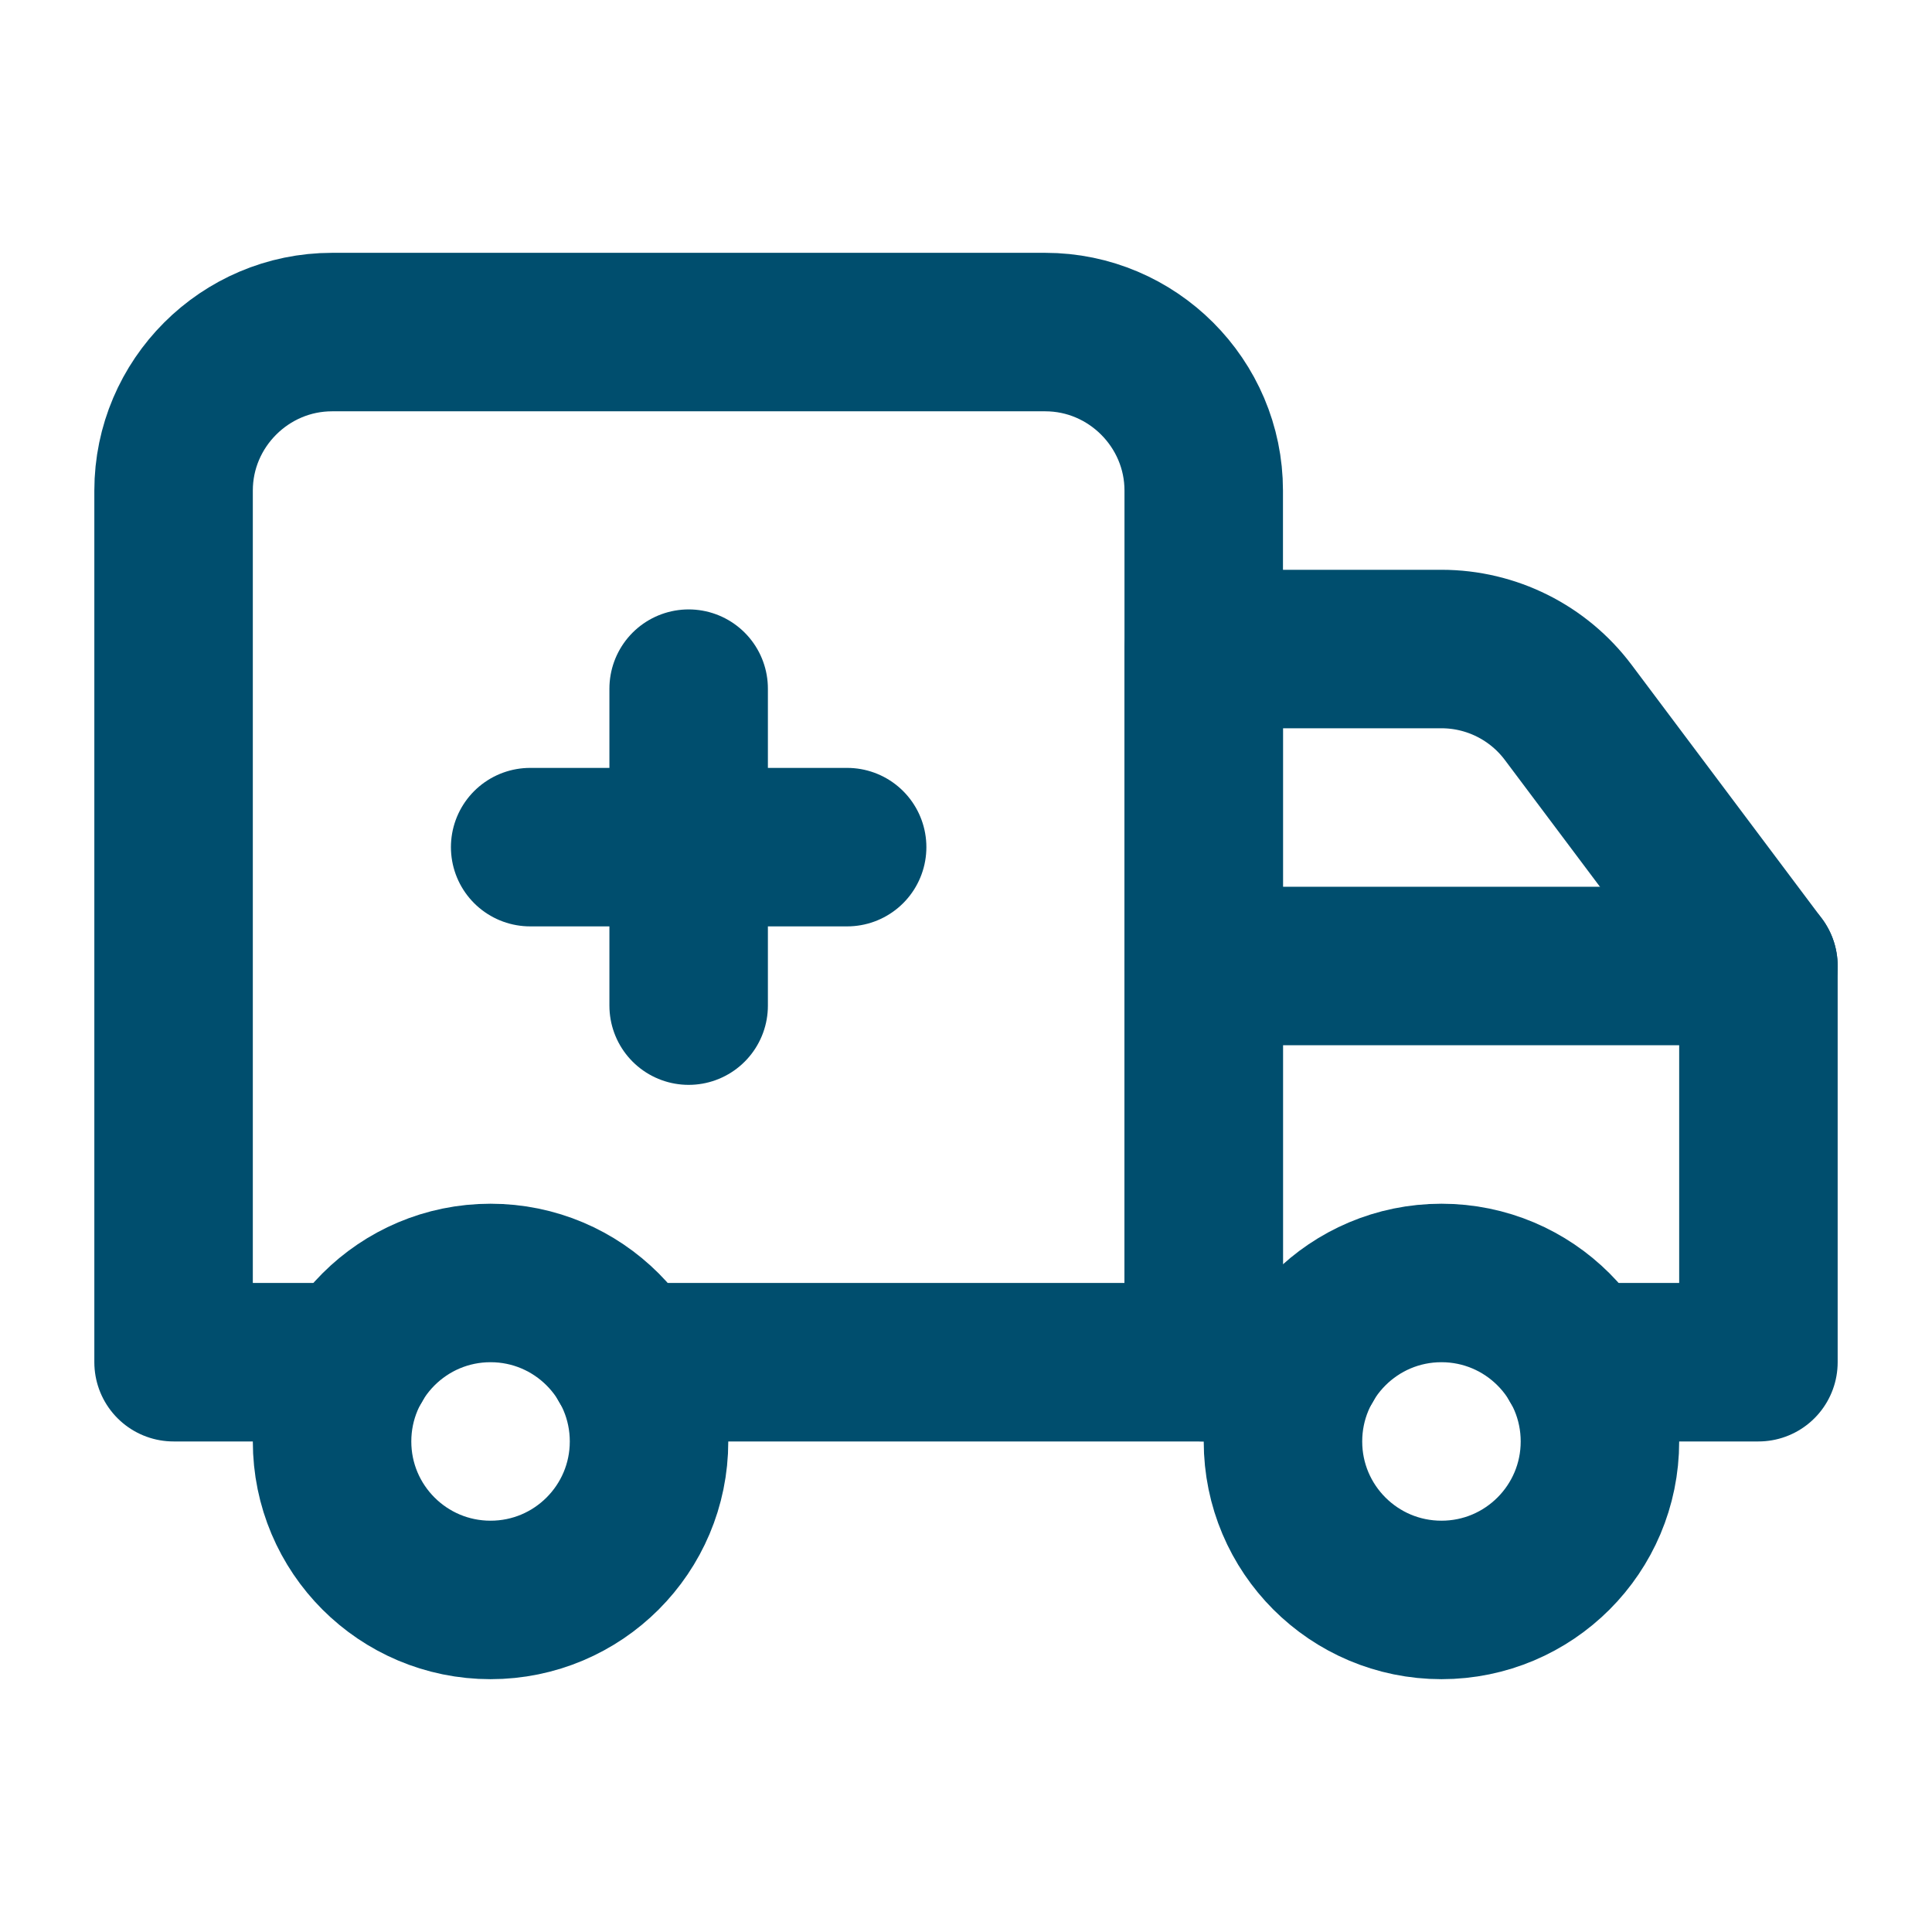
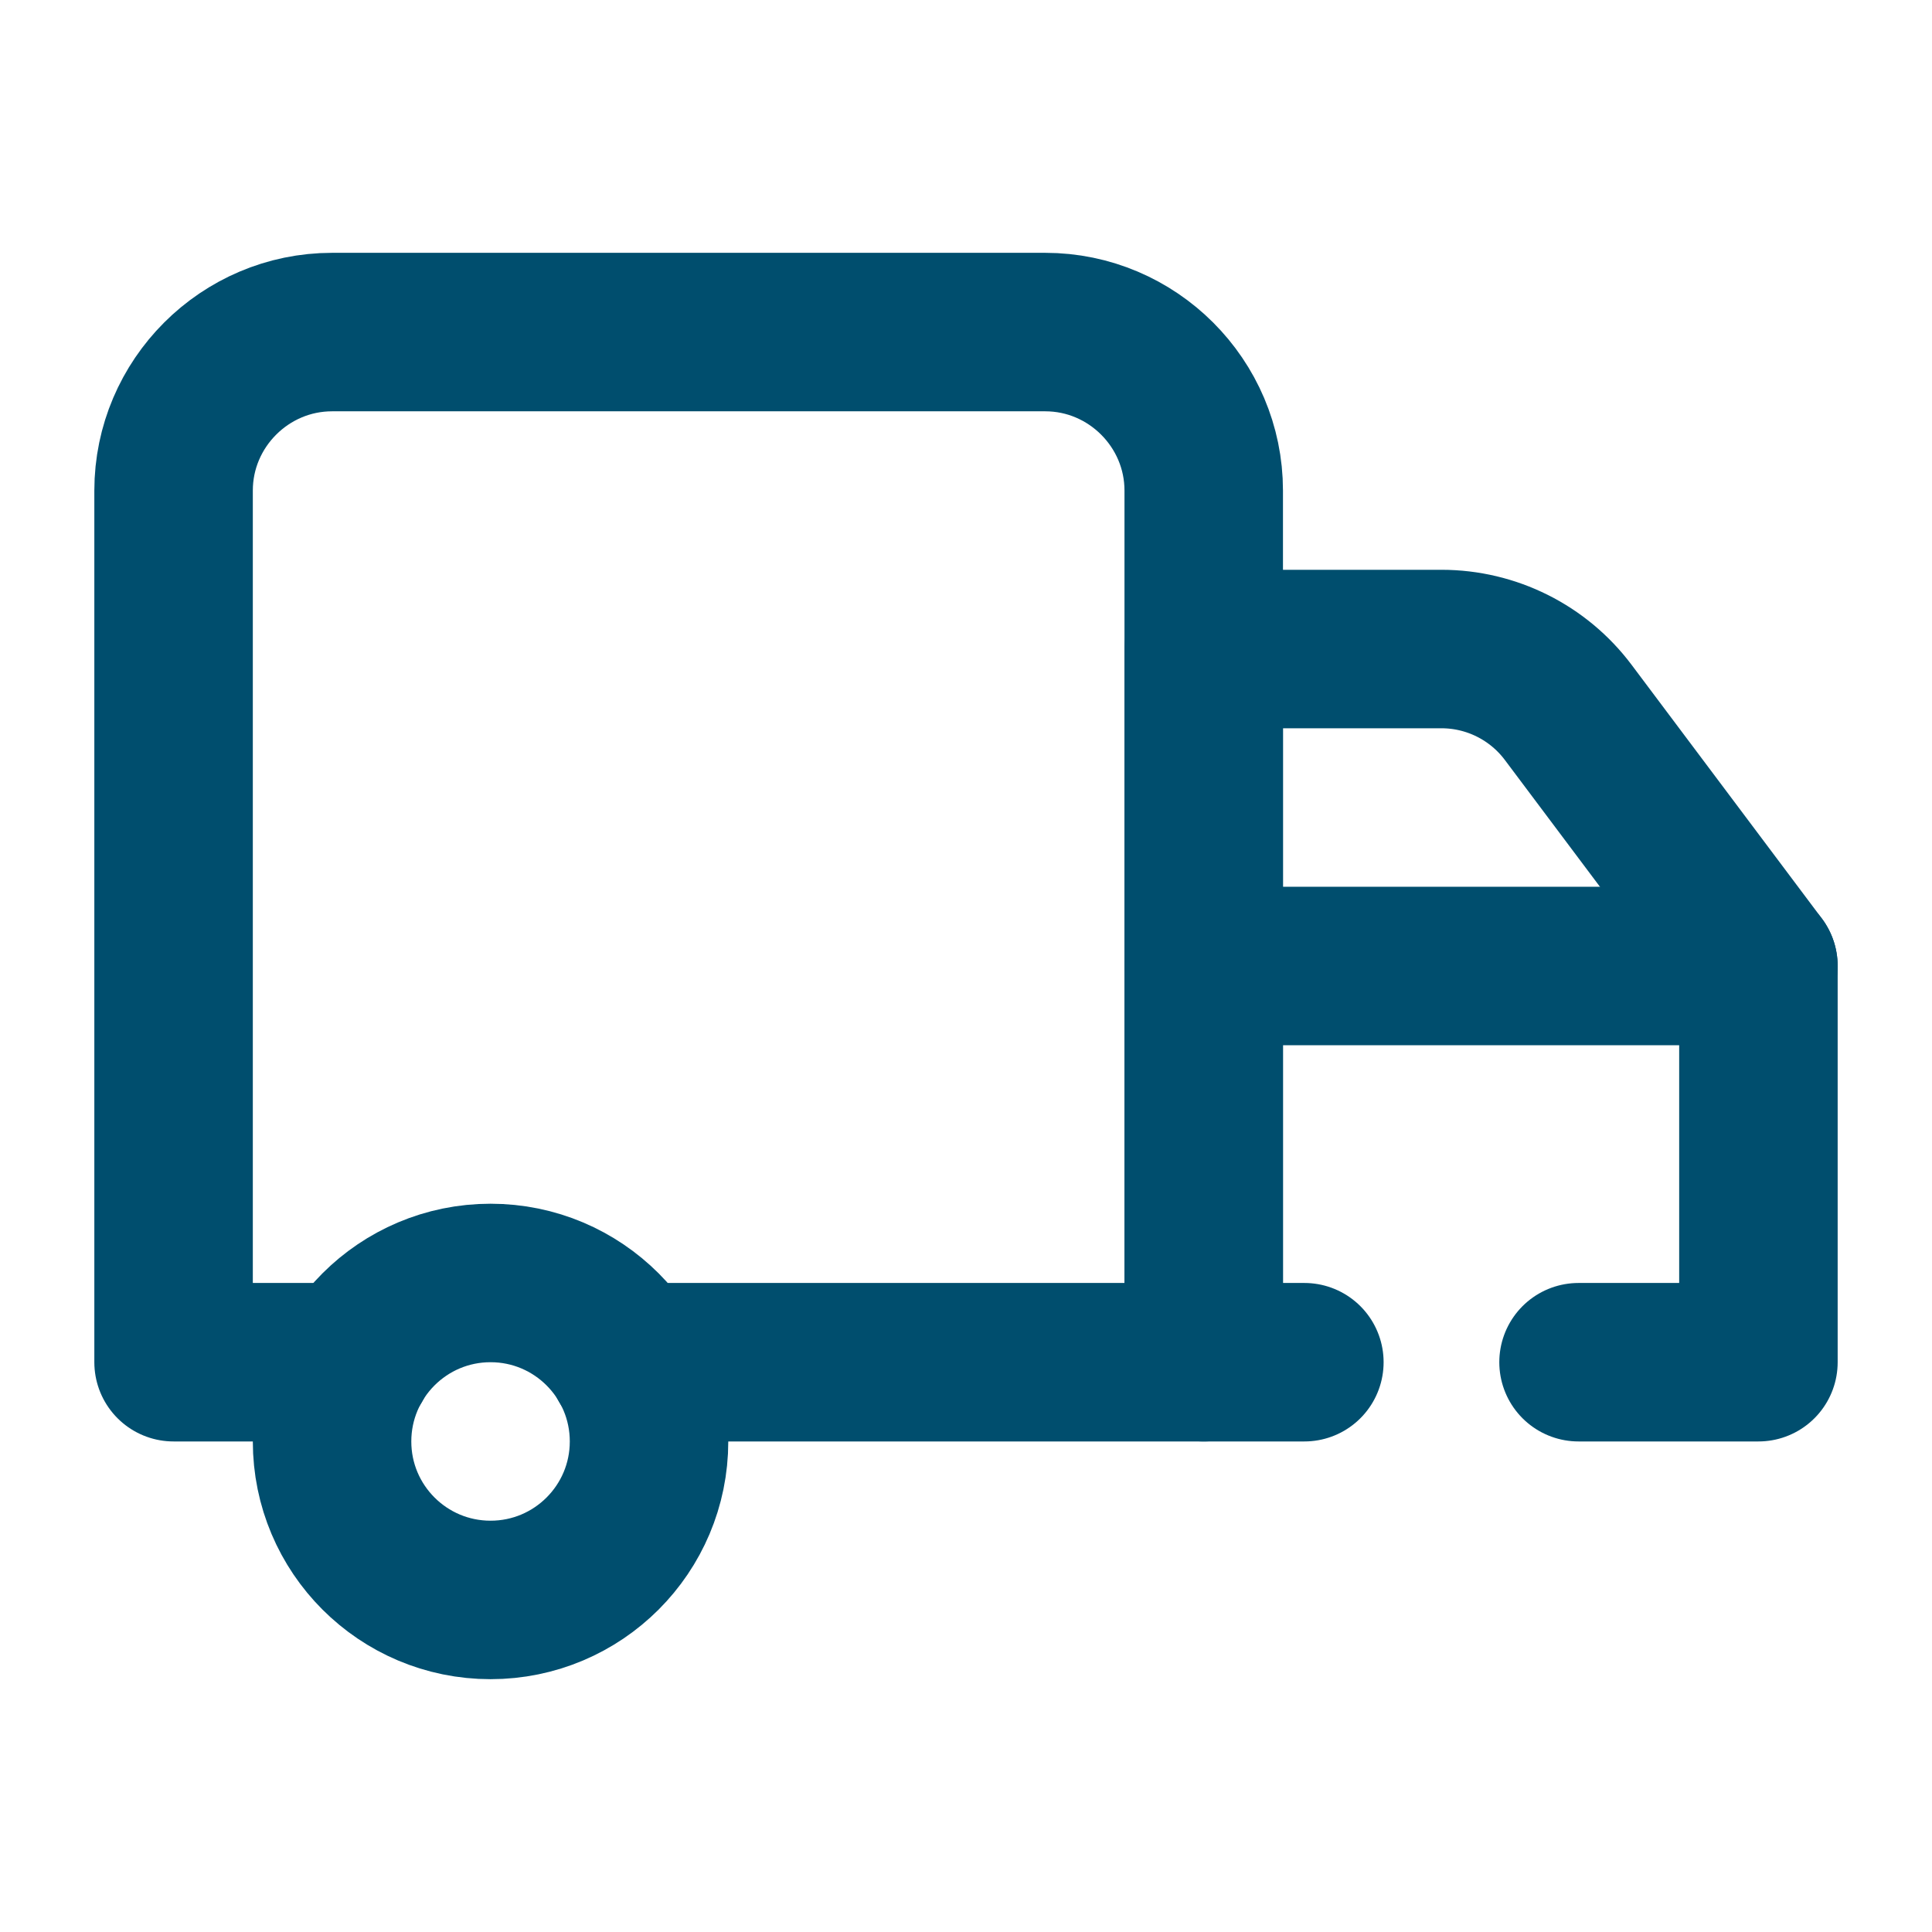
<svg xmlns="http://www.w3.org/2000/svg" width="512" height="512" viewBox="0 0 512 512" fill="none">
  <g clip-path="url(#clip0_2286_3051)">
    <mask id="mask0_2286_3051" style="mask-type:luminance" maskUnits="userSpaceOnUse" x="0" y="0" width="512" height="512">
      <path d="M512 0H0V512H512V0Z" fill="white" />
    </mask>
    <g mask="url(#mask0_2286_3051)">
      <path d="M166.33 361H319V130C319 106.9 300.1 88 277 88H88C64.9 88 46 106.9 46 130V361H93.67" stroke="#004E6E" stroke-width="42" stroke-linecap="round" stroke-linejoin="round" />
      <path d="M418.33 361H466V319V256L415.6 188.8C407.668 178.224 395.22 172 382 172H319V256V361H345.67" stroke="#004E6E" stroke-width="42" stroke-linecap="round" stroke-linejoin="round" />
      <path d="M319 256H466" stroke="#004E6E" stroke-width="42" stroke-linecap="round" stroke-linejoin="round" />
-       <path d="M140.5 224.5H224.5" stroke="#004E6E" stroke-width="42" stroke-linecap="round" stroke-linejoin="round" />
-       <path d="M182.5 182.5V266.5" stroke="#004E6E" stroke-width="42" stroke-linecap="round" stroke-linejoin="round" />
-       <path d="M424 382C424 405.197 405.197 424 382 424C358.803 424 340 405.197 340 382C340 358.803 358.803 340 382 340C405.197 340 424 358.803 424 382Z" stroke="#004E6E" stroke-width="42" stroke-linecap="round" stroke-linejoin="round" />
      <path d="M172 382C172 405.197 153.197 424 130 424C106.803 424 88 405.197 88 382C88 358.803 106.803 340 130 340C153.197 340 172 358.803 172 382Z" stroke="#004E6E" stroke-width="42" stroke-linecap="round" stroke-linejoin="round" />
    </g>
  </g>
  <defs>
    <clipPath id="clip0_2286_3051">
      <rect width="512" height="512" fill="white" />
    </clipPath>
  </defs>
</svg>